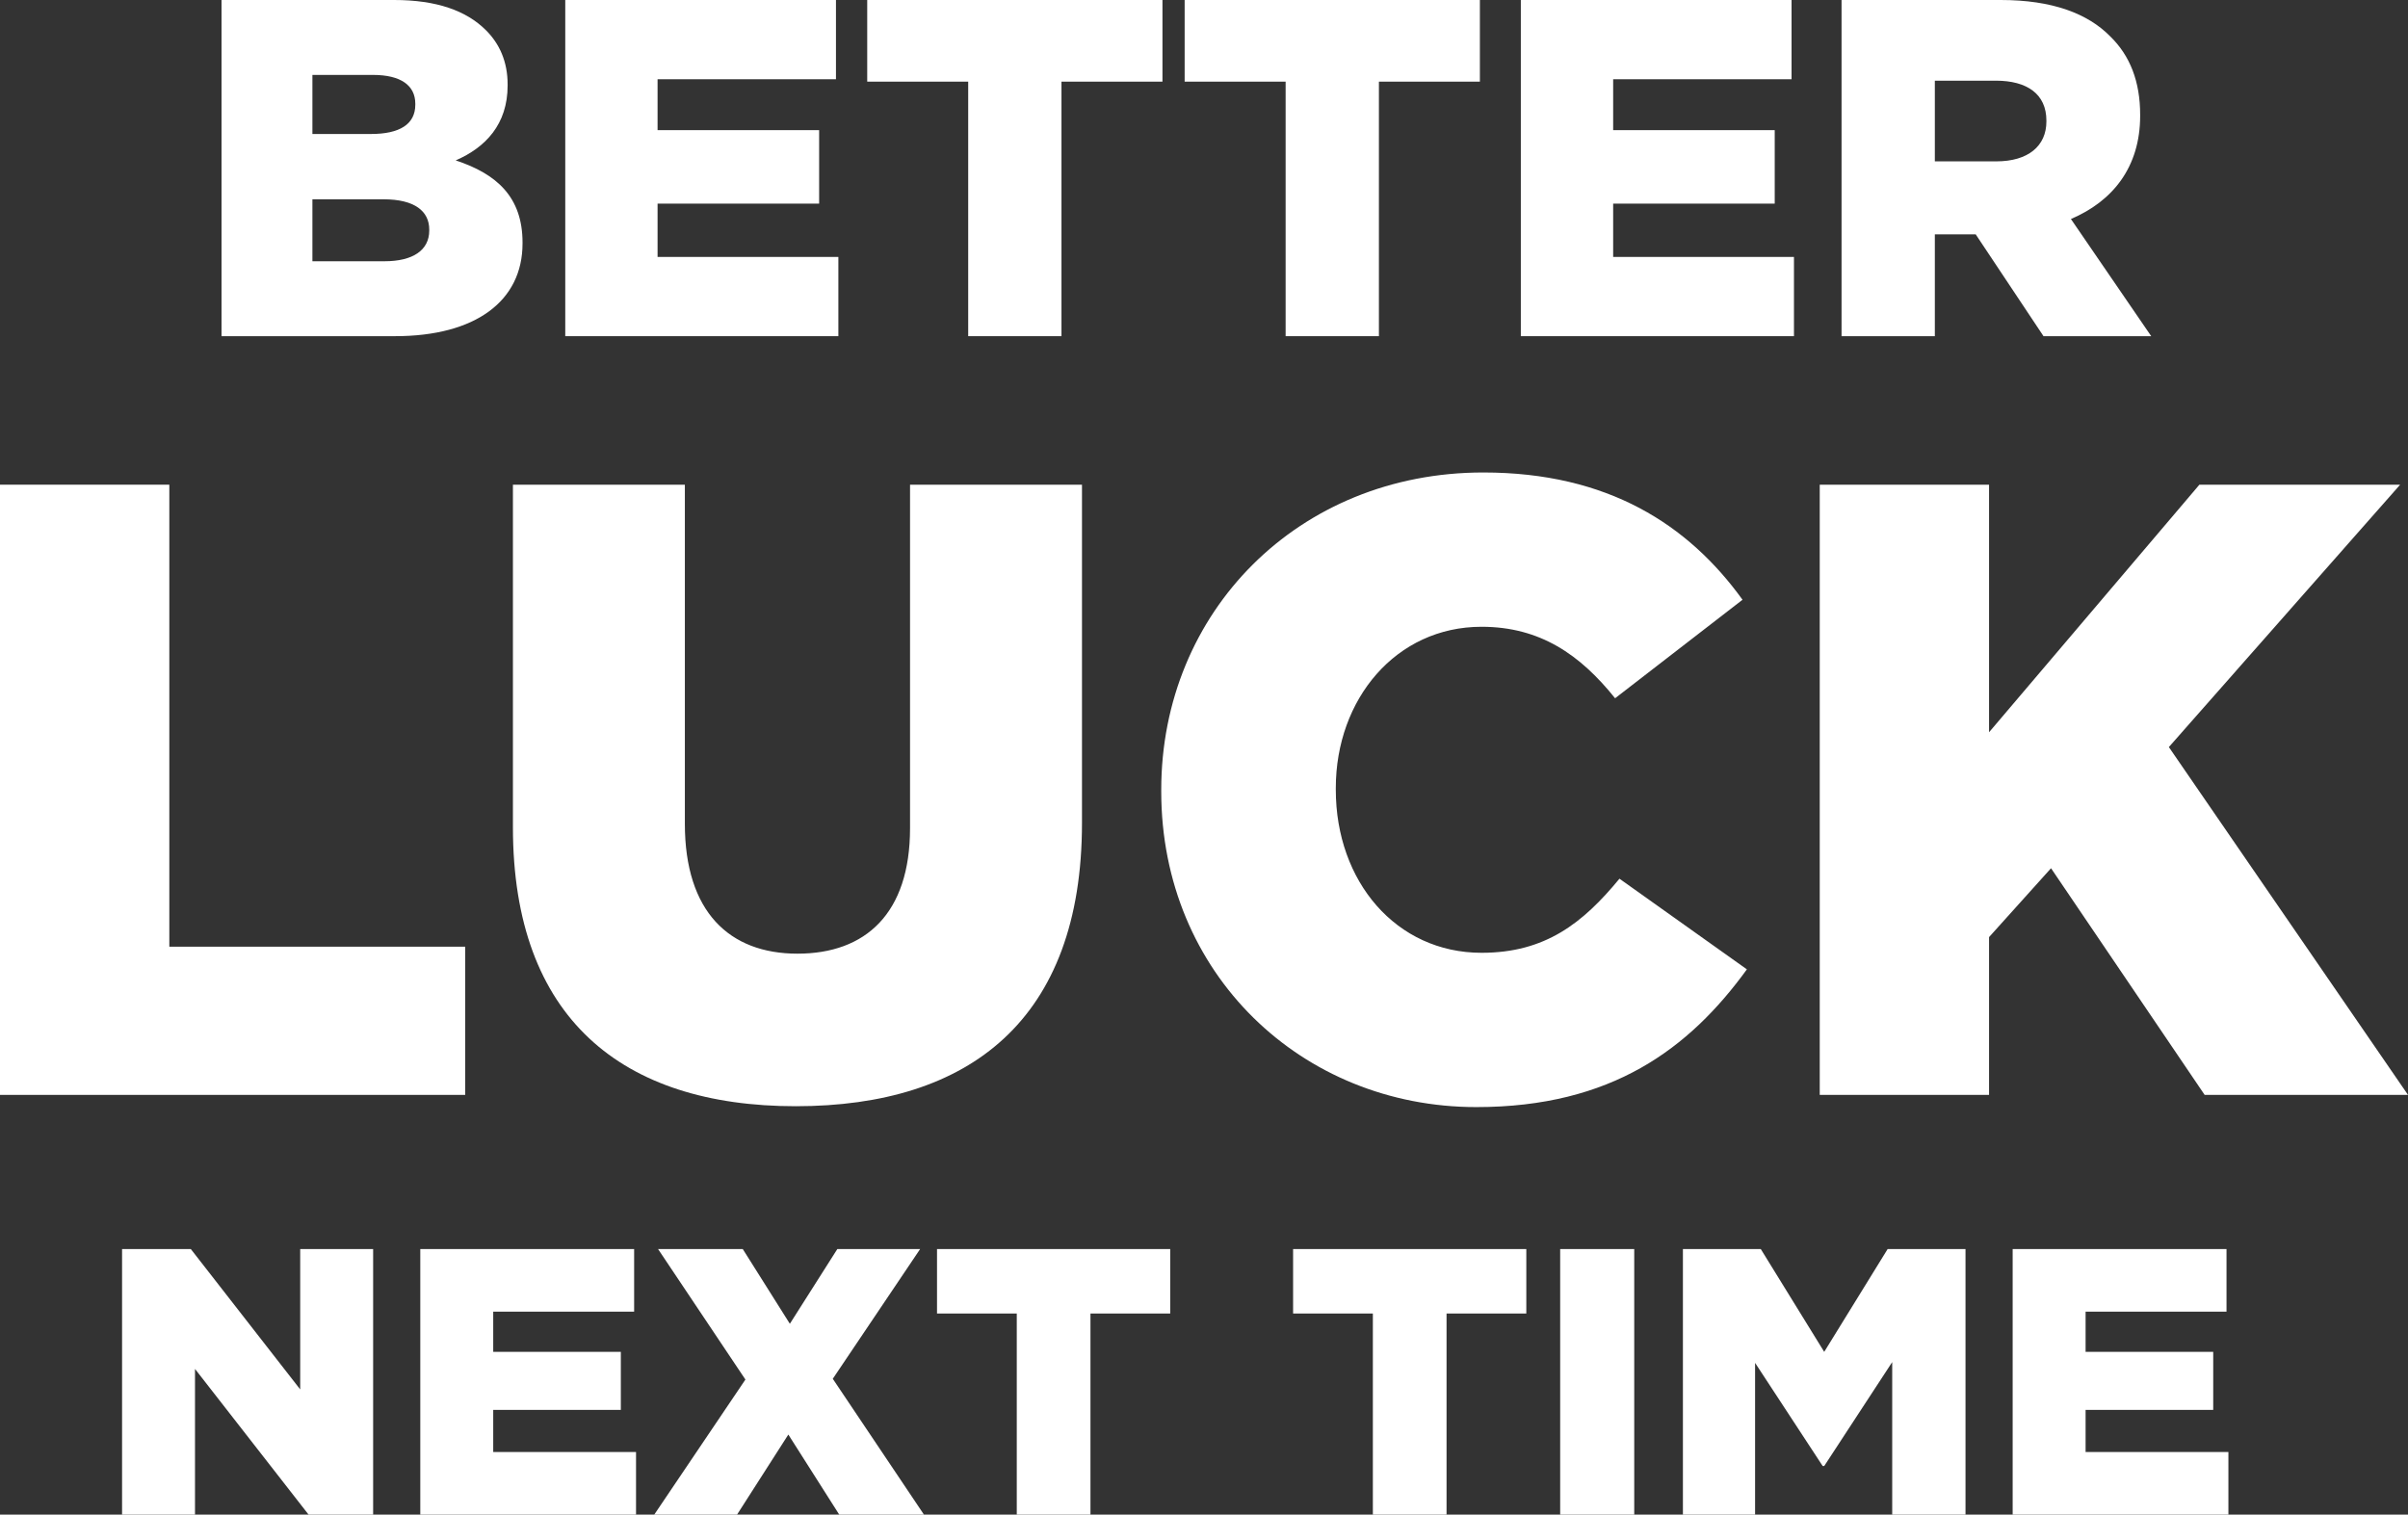
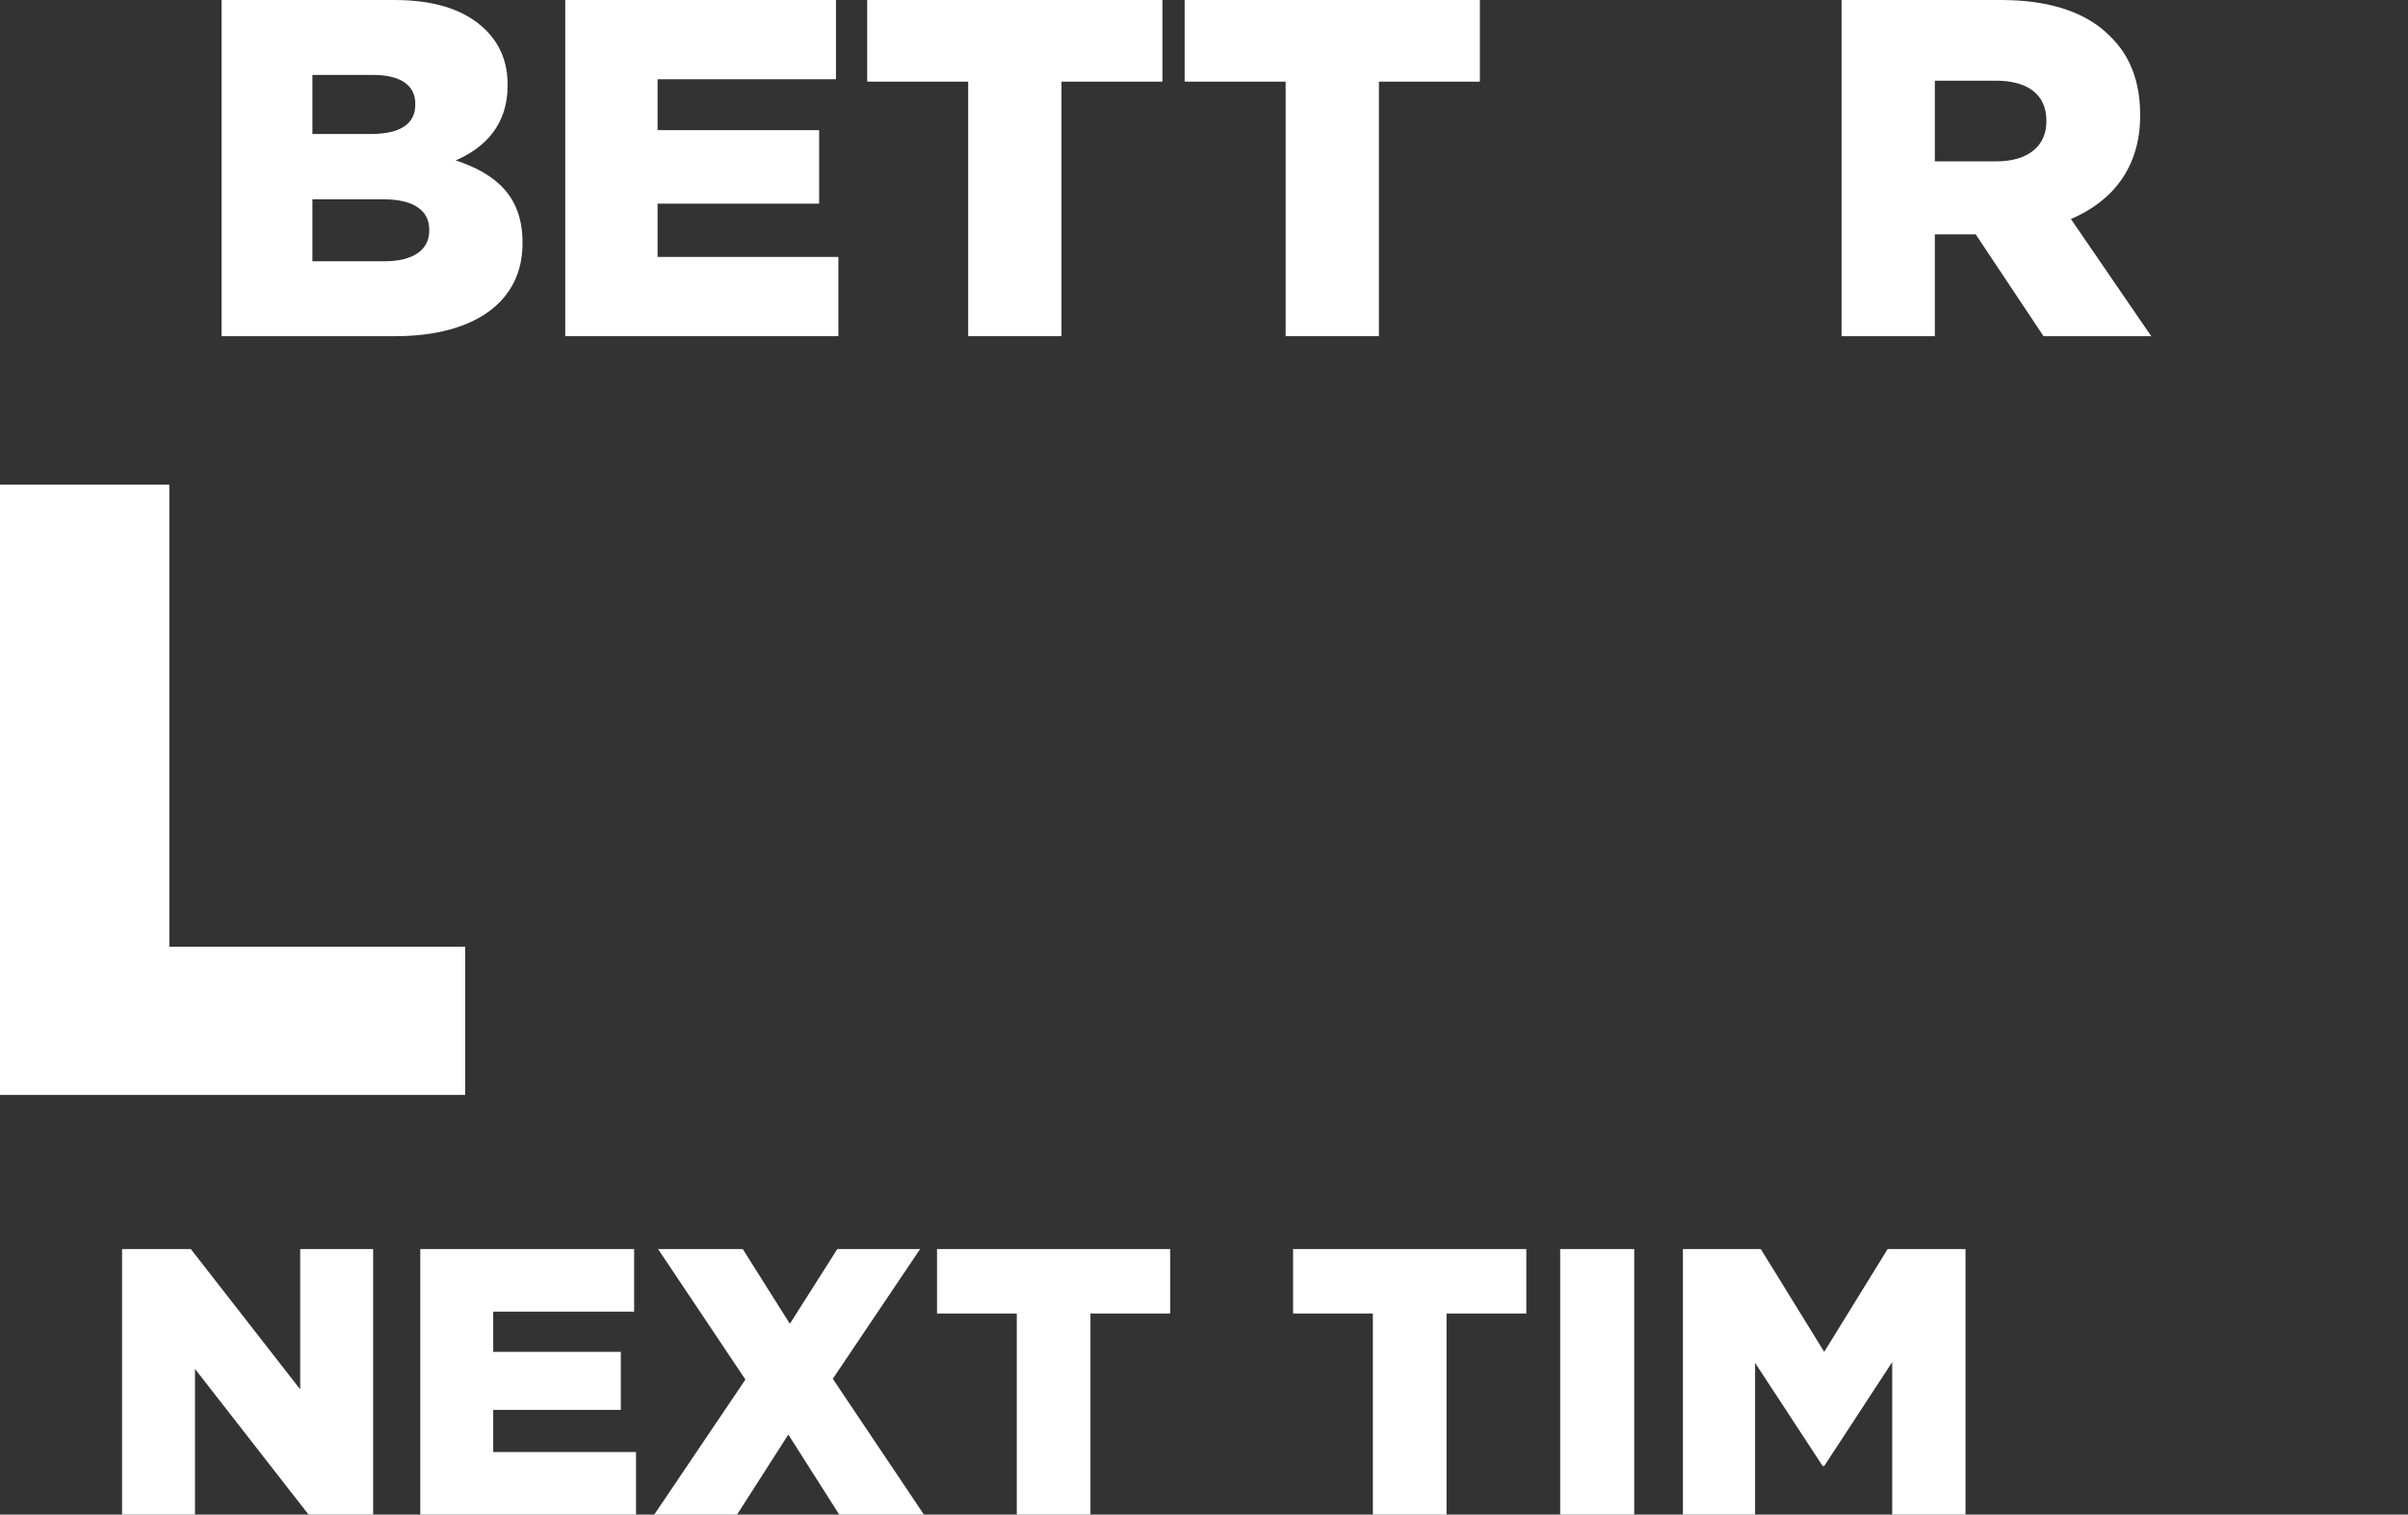
<svg xmlns="http://www.w3.org/2000/svg" width="496" height="312" viewBox="0 0 496 312" fill="none">
  <rect x="0" y="0" width="496" height="312" fill="#333333" stroke="none" />
  <path d="M45.629 69.25V0H81.186C89.902 0 96.043 2.176 100.104 6.233C102.877 9.003 104.561 12.663 104.561 17.412V17.609C104.561 25.623 100.005 30.371 93.864 33.042C102.283 35.812 107.631 40.561 107.631 49.959V50.157C107.631 62.028 97.925 69.25 81.384 69.25H45.629ZM64.349 27.601H76.432C82.276 27.601 85.544 25.623 85.544 21.567V21.369C85.544 17.609 82.573 15.433 76.828 15.433H64.349V27.601ZM64.349 53.817H79.205C85.049 53.817 88.416 51.542 88.416 47.486V47.288C88.416 43.529 85.445 41.056 79.007 41.056H64.349V53.817Z" fill="white" />
  <path d="M116.431 69.25V0H172.192V16.323H135.447V26.81H168.726V41.946H135.447V52.927H172.688V69.25H116.431Z" fill="white" />
  <path d="M199.429 69.25V16.818H178.63V0H239.443V16.818H218.643V69.25H199.429Z" fill="white" />
  <path d="M264.814 69.25V16.818H244.014V0H304.827V16.818H284.028V69.25H264.814Z" fill="white" />
-   <path d="M313.262 69.25V0H369.024V16.323H332.278V26.81H365.557V41.946H332.278V52.927H369.519V69.25H313.262Z" fill="white" />
  <path d="M379.323 69.25V0H412.107C422.705 0 430.034 2.77 434.689 7.519C438.75 11.476 440.83 16.818 440.83 23.644V23.842C440.83 34.427 435.184 41.451 426.568 45.112L443.108 69.25H420.922L406.957 48.277H398.538V69.25H379.323ZM398.538 33.24H411.216C417.753 33.24 421.516 30.074 421.516 25.029V24.831C421.516 19.39 417.555 16.62 411.117 16.62H398.538V33.24Z" fill="white" />
  <path d="M25.143 312V257.298H39.304L61.836 286.212V257.298H76.858V312H63.558L40.165 281.992V312H25.143Z" fill="white" />
  <path d="M86.571 312V257.298H130.619V270.192H101.593V278.476H127.88V290.432H101.593V299.106H131.01V312H86.571Z" fill="white" />
  <path d="M134.765 312L153.541 284.18L135.547 257.298H152.994L162.695 272.693L172.475 257.298H189.53L171.536 284.024L190.313 312H172.866L162.382 295.511L151.82 312H134.765Z" fill="white" />
  <path d="M209.435 312V270.583H193.006V257.298H241.043V270.583H224.613V312H209.435Z" fill="white" />
  <path d="M282.782 312V270.583H266.353V257.298H314.39V270.583H297.96V312H282.782Z" fill="white" />
  <path d="M321.365 312V257.298H336.621V312H321.365Z" fill="white" />
  <path d="M346.647 312V257.298H362.686L375.751 278.476L388.817 257.298H404.855V312H389.756V280.586L375.751 301.997H375.438L361.512 280.742V312H346.647Z" fill="white" />
-   <path d="M414.569 312V257.298H458.617V270.192H429.591V278.476H455.878V290.432H429.591V299.106H459.008V312H414.569Z" fill="white" />
  <path d="M0 225.541V99.843H34.877V195.015H95.822V225.541H0Z" fill="white" />
-   <path d="M163.9 227.876C128.124 227.876 105.652 209.739 105.652 170.414V99.843H141.068V169.695C141.068 187.832 150.237 196.451 164.259 196.451C178.282 196.451 187.451 188.191 187.451 170.593V99.843H222.867V169.516C222.867 210.098 199.676 227.876 163.9 227.876Z" fill="white" />
-   <path d="M304.093 228.055C268.137 228.055 239.193 200.581 239.193 163.051V162.692C239.193 126.06 267.418 97.329 305.531 97.329C331.239 97.329 347.779 108.103 358.925 123.546L332.677 143.838C325.486 134.859 317.217 129.113 305.171 129.113C287.553 129.113 275.149 144.017 275.149 162.333V162.692C275.149 181.547 287.553 196.272 305.171 196.272C318.295 196.272 326.026 190.166 333.576 181.008L359.824 199.683C347.959 216.024 331.958 228.055 304.093 228.055Z" fill="white" />
-   <path d="M374.83 225.541V99.843H409.707V150.841L453.033 99.843H494.382L446.741 153.893L496 225.541H454.112L422.471 178.853L409.707 193.039V225.541H374.83Z" fill="white" />
</svg>